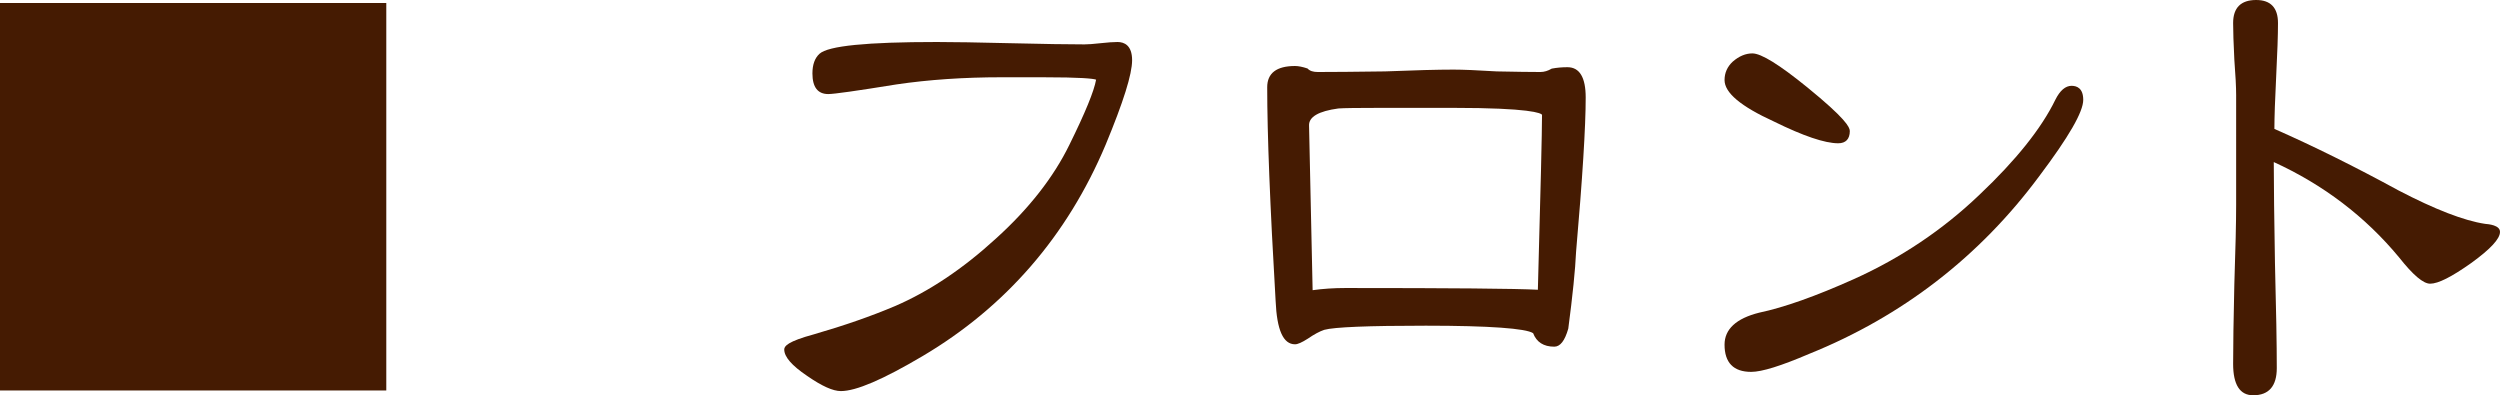
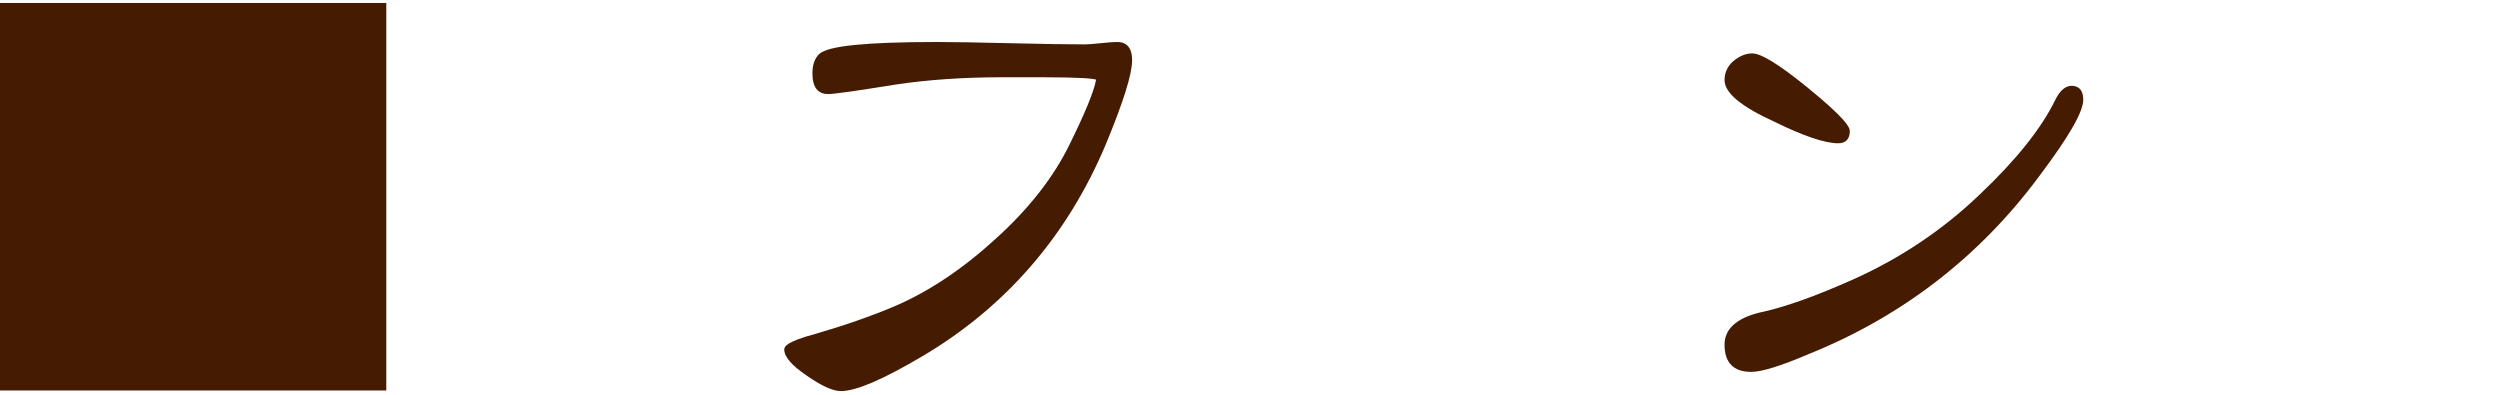
<svg xmlns="http://www.w3.org/2000/svg" version="1.1" baseProfile="tiny" id="レイヤー_1" x="0px" y="0px" width="174.991px" height="27.668px" viewBox="0 0 174.991 27.668" overflow="scroll" xml:space="preserve">
  <g>
    <g>
      <path fill="#451B02" d="M26.939,27.232H0.1V0.31h26.839V27.232z" />
      <path fill="#451B02" d="M79.144,4.216c0,0.953-0.616,2.913-1.848,5.88c-2.688,6.384-6.944,11.298-12.769,14.742    c-2.744,1.625-4.634,2.436-5.67,2.436c-0.532,0-1.302-0.349-2.31-1.049c-1.036-0.7-1.554-1.288-1.554-1.764    c0-0.28,0.672-0.603,2.016-0.967c2.128-0.615,4.018-1.273,5.67-1.975c2.408-1.035,4.773-2.617,7.098-4.746    c2.324-2.1,4.046-4.297,5.166-6.593c1.148-2.324,1.778-3.878,1.891-4.662c-0.196-0.14-1.498-0.21-3.906-0.21h-2.814    c-2.66,0-5.124,0.168-7.392,0.504c-2.772,0.448-4.354,0.672-4.746,0.672c-0.672,0-1.008-0.448-1.008-1.344    c0-0.588,0.153-1.022,0.462-1.302c0.588-0.531,3.304-0.798,8.148-0.798c1.147,0,2.855,0.029,5.124,0.084    c2.323,0.057,4.06,0.084,5.208,0.084c0.252,0,0.63-0.027,1.134-0.084C77.548,3.069,77.94,3.04,78.22,3.04    C78.835,3.04,79.144,3.433,79.144,4.216z" />
-       <path fill="#451B02" d="M110.892,6.821c0,2.072-0.225,5.669-0.672,10.793c-0.057,1.26-0.238,3.052-0.546,5.376    c-0.225,0.784-0.519,1.176-0.882,1.176c-0.7,0-1.162-0.294-1.387-0.882c-0.561-0.392-3.094-0.587-7.602-0.587    c-4.061,0-6.44,0.098-7.14,0.293c-0.337,0.112-0.729,0.322-1.177,0.63c-0.393,0.252-0.672,0.378-0.84,0.378    c-0.756,0-1.176-0.979-1.26-2.939C88.996,14.366,88.8,9.382,88.8,6.106c0-0.924,0.615-1.387,1.848-1.387    c0.224,0,0.504,0.057,0.84,0.168c0.14,0.168,0.393,0.252,0.756,0.252c1.036,0,2.604-0.014,4.704-0.042    c2.101-0.084,3.696-0.126,4.788-0.126c0.645,0,1.652,0.042,3.024,0.126c1.371,0.028,2.394,0.042,3.065,0.042    c0.28,0,0.561-0.084,0.841-0.252c0.336-0.056,0.686-0.084,1.05-0.084C110.5,4.804,110.892,5.476,110.892,6.821z M108.036,8.038    c-0.168-0.392-2.282-0.588-6.342-0.588h-5.04c-1.624,0-2.618,0.015-2.981,0.042c-1.456,0.196-2.171,0.63-2.143,1.302l0.252,11.634    c0.757-0.111,1.555-0.168,2.395-0.168c7.588,0,12.109,0.042,13.565,0.126C107.938,13.303,108.036,9.187,108.036,8.038z" />
-       <path fill="#451B02" d="M129.379,9.172c0,0.504-0.238,0.756-0.714,0.756c-0.924,0-2.408-0.504-4.452-1.512    c-2.268-1.036-3.401-1.974-3.401-2.814c0-0.476,0.182-0.882,0.546-1.218c0.42-0.363,0.854-0.546,1.302-0.546    c0.588,0,1.848,0.784,3.78,2.352C128.399,7.786,129.379,8.781,129.379,9.172z M145.718,6.989c0,0.812-1.022,2.576-3.066,5.292    c-4.173,5.627-9.521,9.758-16.044,12.389c-1.96,0.84-3.305,1.26-4.032,1.26c-1.176,0-1.764-0.602-1.764-1.806    c0-1.036,0.783-1.749,2.352-2.142c1.736-0.364,3.948-1.148,6.637-2.353c3.303-1.483,6.243-3.457,8.819-5.922    c2.576-2.436,4.354-4.662,5.334-6.678c0.308-0.616,0.658-0.924,1.05-0.924C145.48,6.106,145.718,6.4,145.718,6.989z" />
-       <path fill="#451B02" d="M174.891,16.229c0,0.448-0.658,1.148-1.974,2.1c-1.344,0.953-2.282,1.428-2.814,1.428    c-0.448,0-1.148-0.602-2.1-1.806c-2.408-2.912-5.391-5.166-8.946-6.762c0,1.596,0.027,4.018,0.084,7.266    c0.084,3.22,0.126,5.656,0.126,7.308c0,1.205-0.519,1.807-1.554,1.807c-0.868,0-1.302-0.7-1.302-2.101    c0-1.231,0.027-3.079,0.084-5.544c0.084-2.492,0.126-4.354,0.126-5.586V6.653c0-0.56-0.042-1.387-0.126-2.479    c-0.057-1.147-0.084-2.001-0.084-2.561c0-1.009,0.504-1.513,1.512-1.513c0.951,0,1.428,0.504,1.428,1.513    c0,0.839-0.042,2.085-0.126,3.737c-0.084,1.652-0.126,2.898-0.126,3.738c2.744,1.204,5.655,2.646,8.736,4.326    c2.575,1.344,4.605,2.128,6.09,2.352C174.569,15.822,174.891,15.977,174.891,16.229z" />
    </g>
    <g>
      <rect y="0.21" fill="#451B02" width="27.039" height="27.122" />
      <path fill="#451B02" d="M58.858,27.374c-0.559,0-1.333-0.35-2.367-1.067c-1.074-0.726-1.597-1.33-1.597-1.846    c0-0.232,0.238-0.562,2.089-1.063c2.11-0.61,4.014-1.273,5.657-1.97c2.385-1.025,4.764-2.615,7.069-4.728    c2.304-2.081,4.034-4.29,5.144-6.564c1.104-2.234,1.733-3.767,1.87-4.561c-0.21-0.071-1.012-0.167-3.796-0.167h-2.814    c-2.643,0-5.125,0.169-7.377,0.503c-2.801,0.453-4.359,0.673-4.761,0.673c-0.735,0-1.108-0.485-1.108-1.444    c0-0.615,0.167-1.078,0.495-1.376c0.613-0.555,3.301-0.824,8.216-0.824c1.148,0,2.857,0.029,5.126,0.084    c2.322,0.056,4.058,0.083,5.206,0.083c0.25,0,0.624-0.027,1.123-0.083c0.509-0.056,0.904-0.084,1.187-0.084    c0.467,0,1.024,0.222,1.024,1.276c0,0.974-0.607,2.91-1.855,5.919c-2.685,6.375-6.995,11.35-12.81,14.79    C61.794,26.572,59.922,27.374,58.858,27.374z" />
-       <path fill="#451B02" d="M108.792,24.266c-0.742,0-1.24-0.318-1.479-0.945c-0.506-0.332-3.044-0.524-7.509-0.524    c-4.031,0-6.425,0.098-7.112,0.29c-0.321,0.107-0.709,0.315-1.147,0.617c-0.415,0.266-0.708,0.395-0.896,0.395    c-0.827,0-1.272-0.992-1.36-3.035C88.898,14.412,88.7,9.38,88.7,6.106c0-0.986,0.656-1.486,1.948-1.486    c0.233,0,0.526,0.058,0.872,0.173c0.164,0.175,0.393,0.247,0.724,0.247c1.036,0,2.604-0.013,4.702-0.042    c2.09-0.083,3.702-0.126,4.79-0.126c0.644,0,1.663,0.042,3.03,0.126c1.366,0.029,2.389,0.042,3.06,0.042    c0.261,0,0.526-0.08,0.79-0.237c0.375-0.07,0.733-0.099,1.101-0.099c0.847,0,1.276,0.712,1.276,2.117    c0,2.057-0.227,5.692-0.673,10.802c-0.057,1.257-0.24,3.068-0.546,5.38C109.53,23.857,109.209,24.266,108.792,24.266z     M96.654,7.55c-1.612,0-2.612,0.014-2.974,0.042c-1.385,0.187-2.076,0.59-2.051,1.198l0.25,11.522    c0.729-0.102,1.5-0.152,2.297-0.152c7.384,0,11.912,0.04,13.469,0.121c0.193-6.976,0.291-11.095,0.291-12.243    c-0.061-0.119-0.805-0.488-6.242-0.488H96.654z" />
      <path fill="#451B02" d="M122.576,26.03c-1.237,0-1.864-0.642-1.864-1.906c0-1.083,0.817-1.836,2.428-2.239    c1.724-0.361,3.949-1.149,6.62-2.346c3.278-1.473,6.236-3.459,8.791-5.903c2.555-2.416,4.343-4.652,5.313-6.649    c0.325-0.651,0.709-0.98,1.14-0.98c0.372,0,0.815,0.171,0.815,0.983c0,0.841-1.01,2.592-3.087,5.351    c-4.165,5.617-9.577,9.797-16.087,12.424C124.657,25.615,123.325,26.03,122.576,26.03z M128.666,10.029    c-0.936,0-2.448-0.513-4.497-1.523c-2.324-1.063-3.457-2.012-3.457-2.904c0-0.503,0.195-0.938,0.578-1.292    c0.439-0.381,0.9-0.572,1.37-0.572c0.616,0,1.874,0.776,3.843,2.375c2.668,2.173,2.977,2.787,2.977,3.059    C129.479,9.732,129.198,10.029,128.666,10.029z" />
-       <path fill="#451B02" d="M157.713,27.668c-0.93,0-1.402-0.74-1.402-2.2c0-1.231,0.027-3.081,0.084-5.546    c0.084-2.48,0.127-4.357,0.127-5.584V6.653c0-0.555-0.043-1.387-0.126-2.471c-0.058-1.152-0.085-2.008-0.085-2.569    c0-1.07,0.543-1.613,1.612-1.613c1.014,0,1.528,0.542,1.528,1.613c0,0.837-0.043,2.096-0.127,3.743    c-0.081,1.6-0.123,2.833-0.125,3.667c2.713,1.193,5.634,2.641,8.684,4.304c2.553,1.332,4.59,2.12,6.057,2.341    c0.256,0.022,1.051,0.092,1.051,0.562c0,0.486-0.658,1.199-2.015,2.181c-1.374,0.974-2.313,1.447-2.873,1.447    c-0.485,0-1.198-0.604-2.179-1.845c-2.354-2.846-5.303-5.089-8.768-6.669c0.002,1.596,0.029,3.966,0.084,7.109    c0.084,3.205,0.127,5.665,0.127,7.31C159.368,27.027,158.811,27.668,157.713,27.668z" />
    </g>
  </g>
</svg>